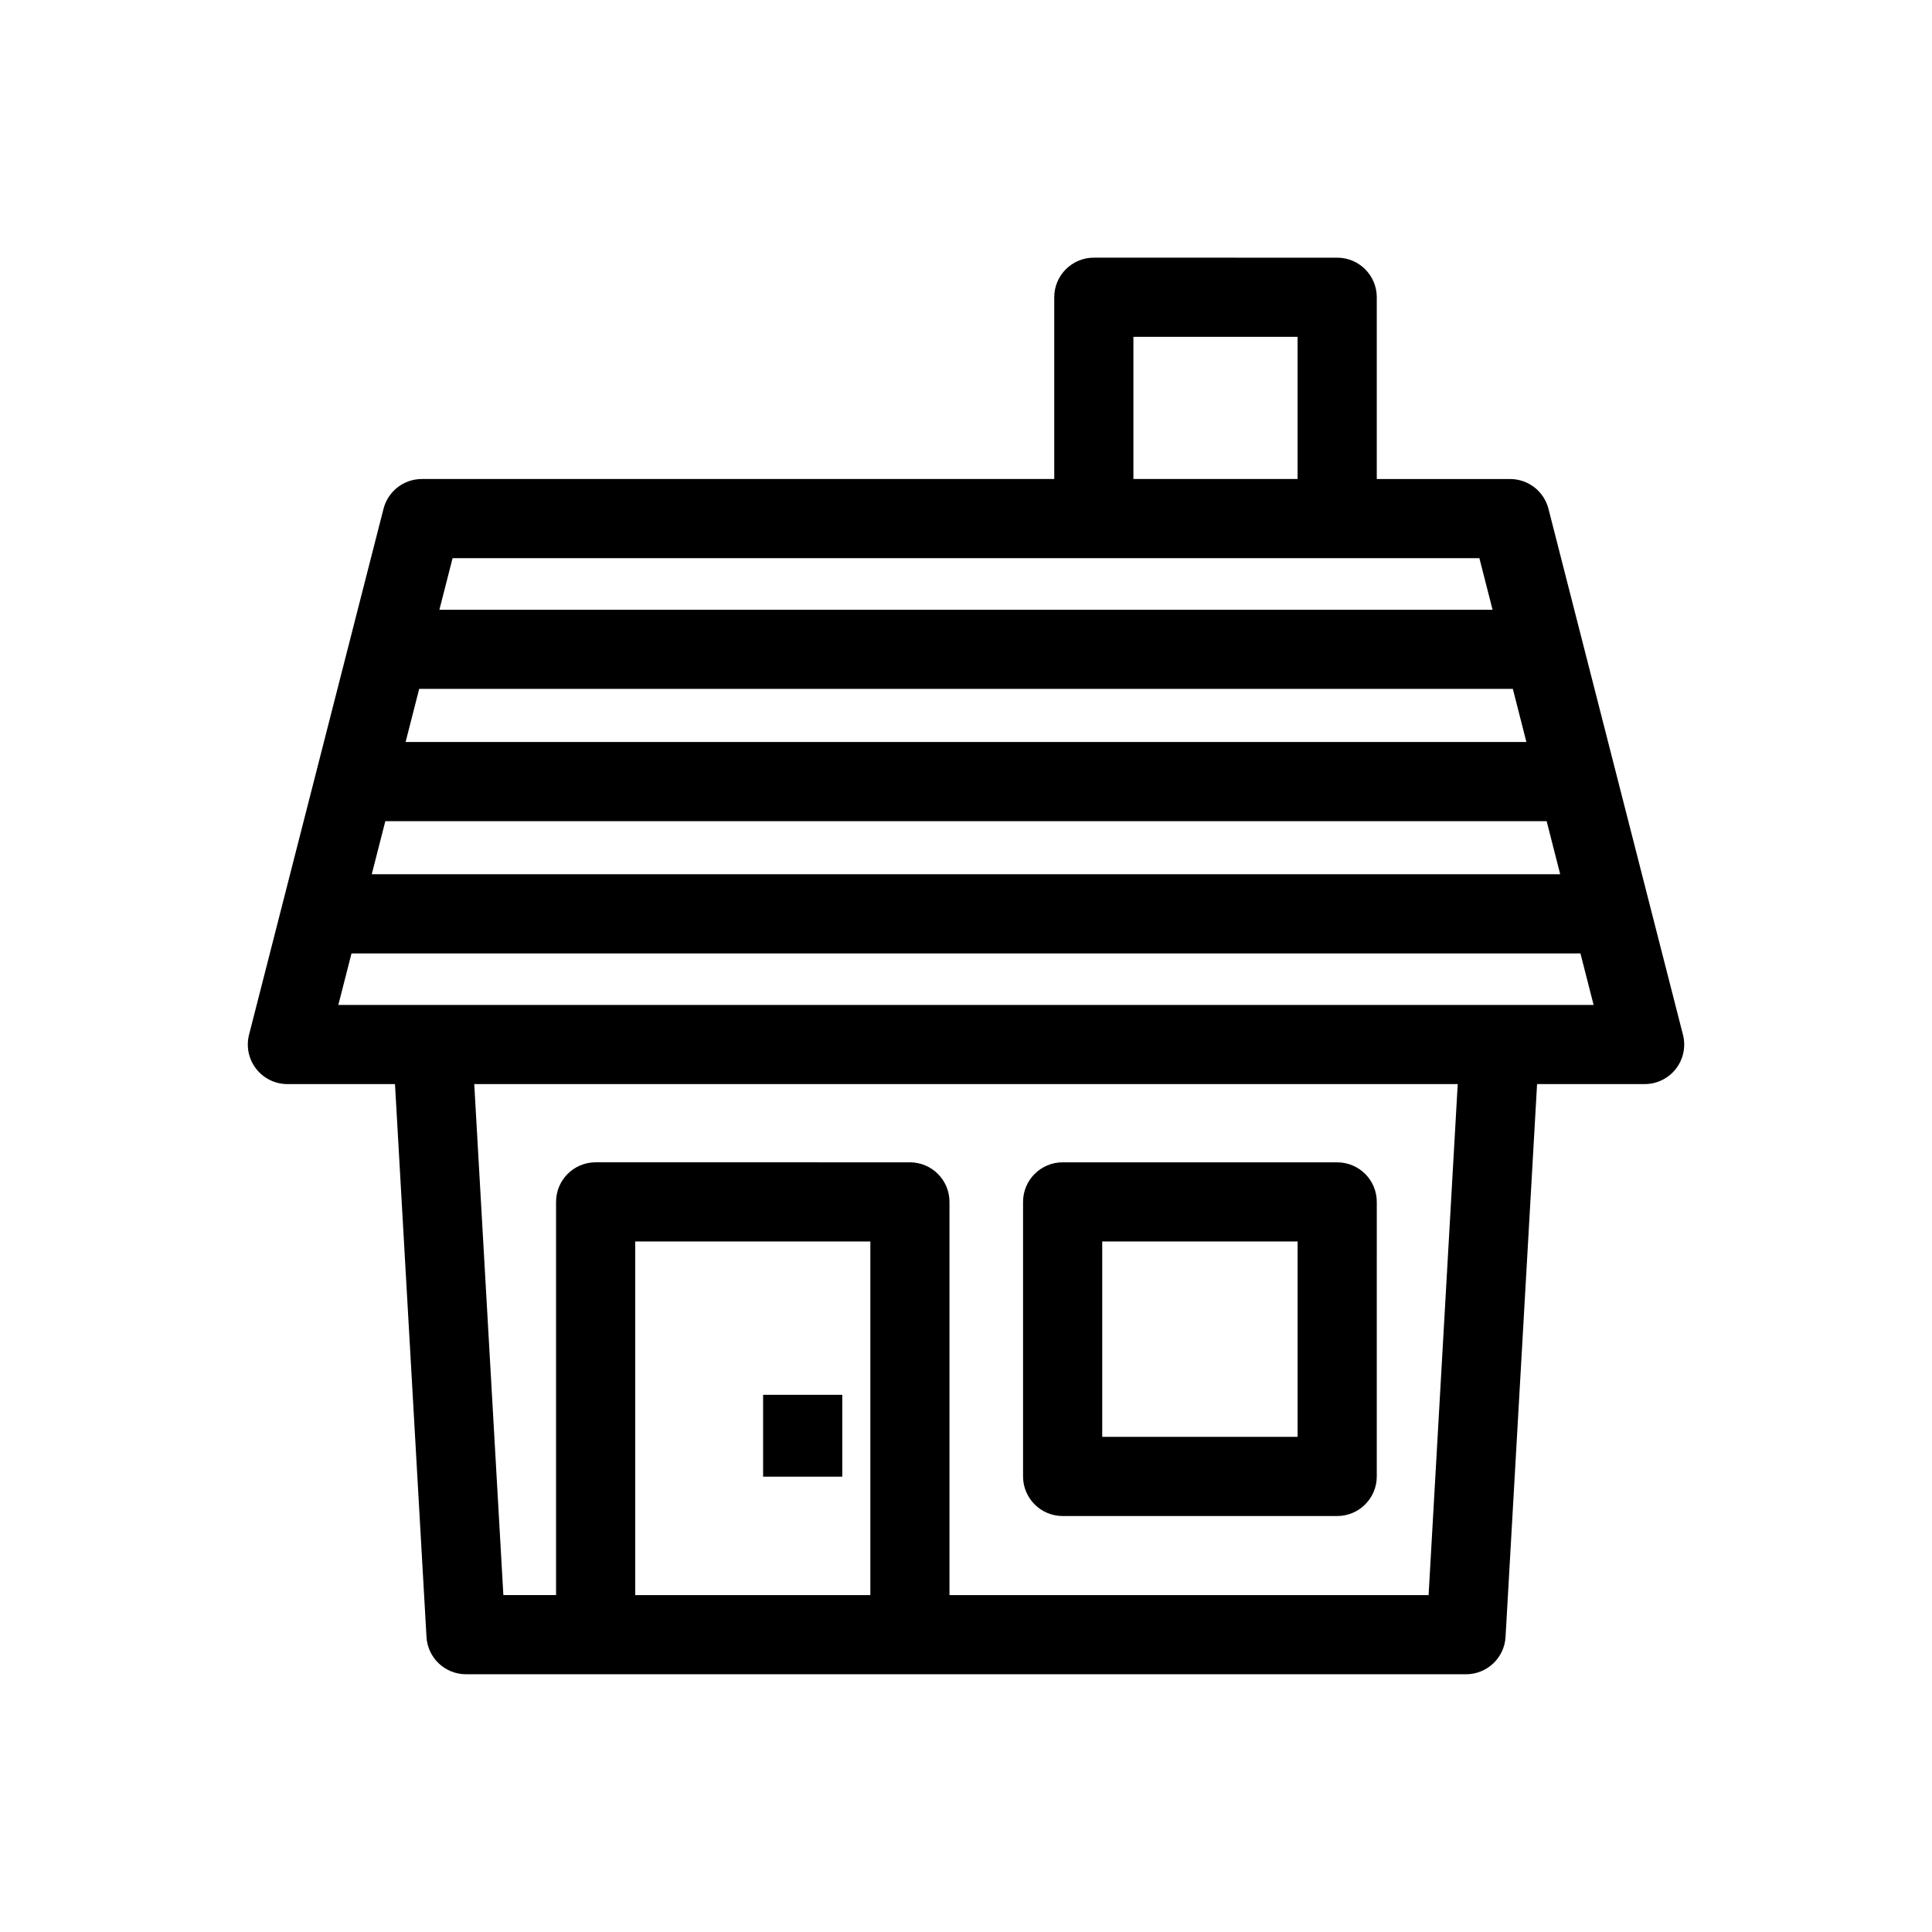
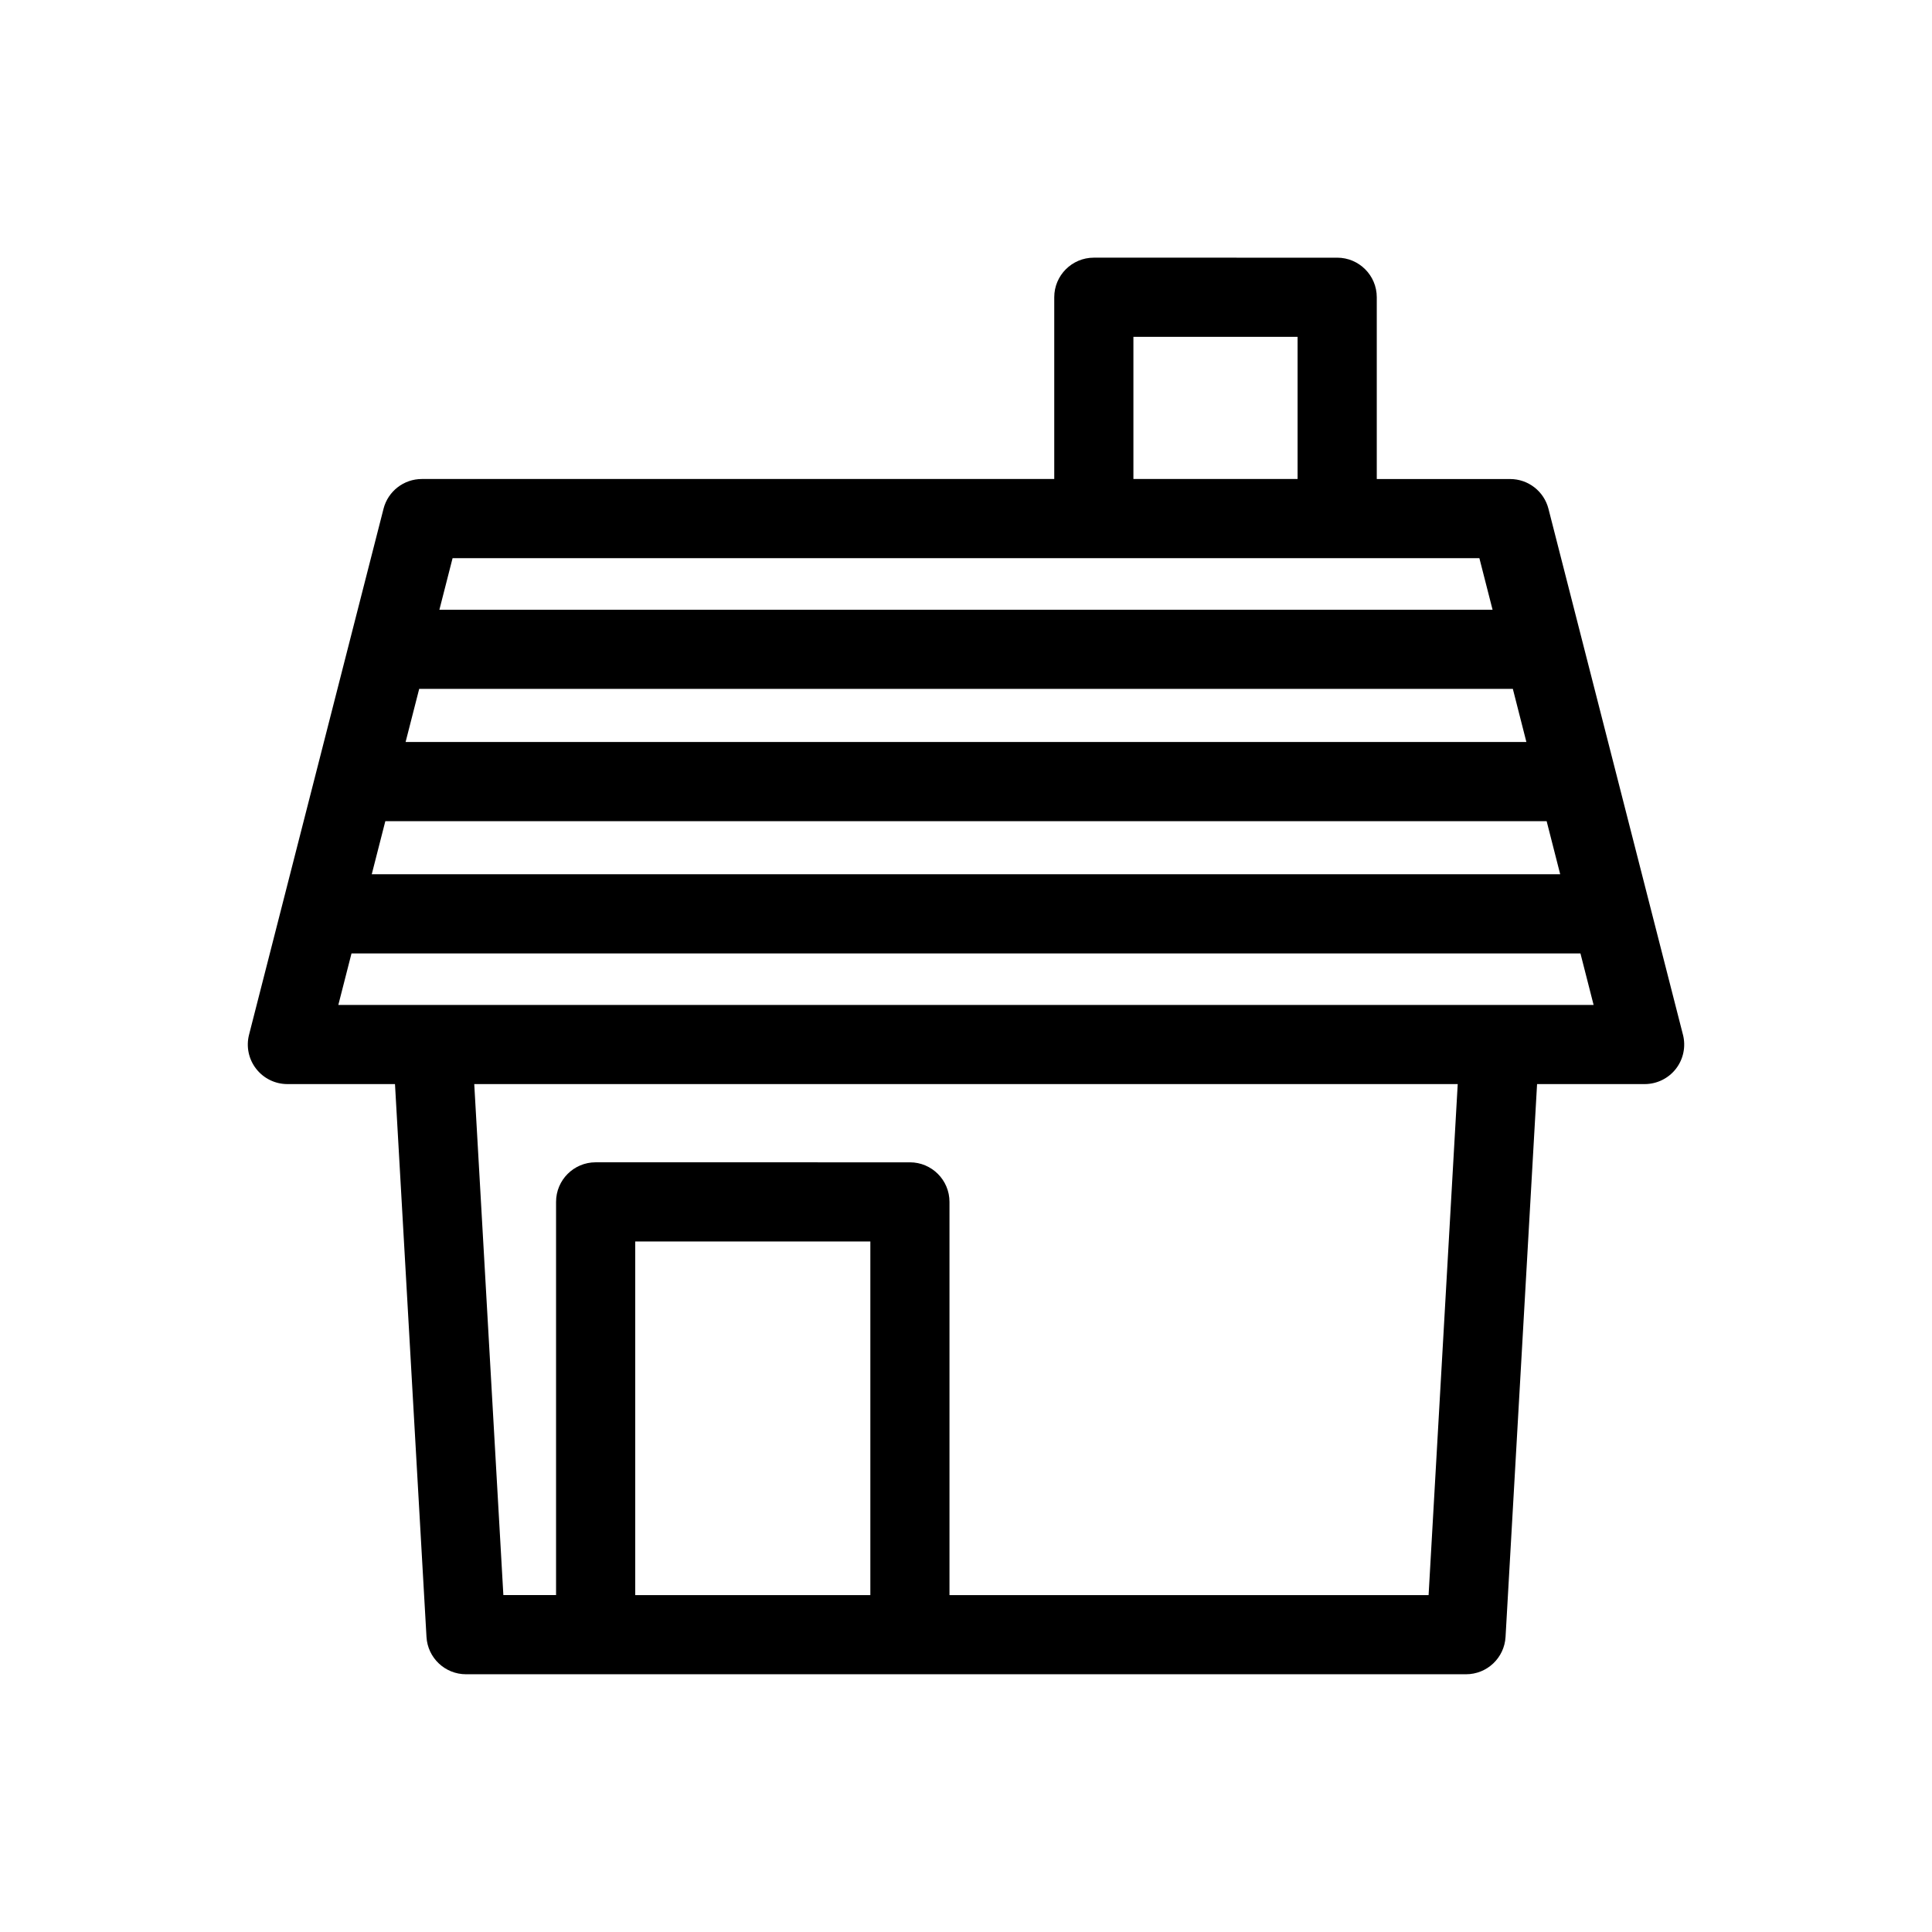
<svg xmlns="http://www.w3.org/2000/svg" fill="#000000" width="800px" height="800px" version="1.1" viewBox="144 144 512 512">
  <g>
    <path d="m590 418.21-35.641-139.37c-1.188-4.644-5.367-7.891-10.156-7.891h-35.344v-48.172c0-5.793-4.695-10.488-10.488-10.488l-64.496-0.004c-5.793 0-10.488 4.695-10.488 10.488v48.168h-167.59c-4.793 0-8.977 3.25-10.16 7.891l-35.637 139.38c-0.805 3.133-0.113 6.477 1.879 9.027 1.984 2.559 5.047 4.055 8.285 4.055h28.512l8.348 146.51c0.316 5.551 4.914 9.891 10.473 9.891h265.02c5.562 0 10.156-4.34 10.469-9.891l8.355-146.51h28.512c3.238 0 6.297-1.496 8.285-4.055 1.98-2.555 2.668-5.894 1.867-9.027zm-41.492-77.574h-297.02l3.602-14.07h289.83zm5.367 20.98 3.594 14.07h-314.95l3.598-14.07zm-109.51-128.35h43.508v37.676h-43.508zm91.688 58.66 3.492 13.656h-279.1l3.492-13.656zm-223.71 274.79v-93.715h62.309v93.715zm210.25 0h-126.97v-104.2c0-5.793-4.695-10.488-10.488-10.488l-83.285-0.004c-5.793 0-10.488 4.695-10.488 10.488v104.2h-13.965l-7.715-135.42h260.63zm18.82-156.4h-307.75l3.492-13.652h325.68l3.488 13.652z" />
-     <path d="m425.61 545.76h72.762c5.793 0 10.488-4.699 10.488-10.488l0.004-72.75c0-5.793-4.695-10.488-10.488-10.488l-72.766-0.004c-5.793 0-10.488 4.695-10.488 10.488v72.75c0 5.793 4.695 10.492 10.488 10.492zm10.492-72.75h51.781v51.77h-51.781z" />
-     <path d="m346.23 513.64h20.98v21.688h-20.98z" />
  </g>
</svg>